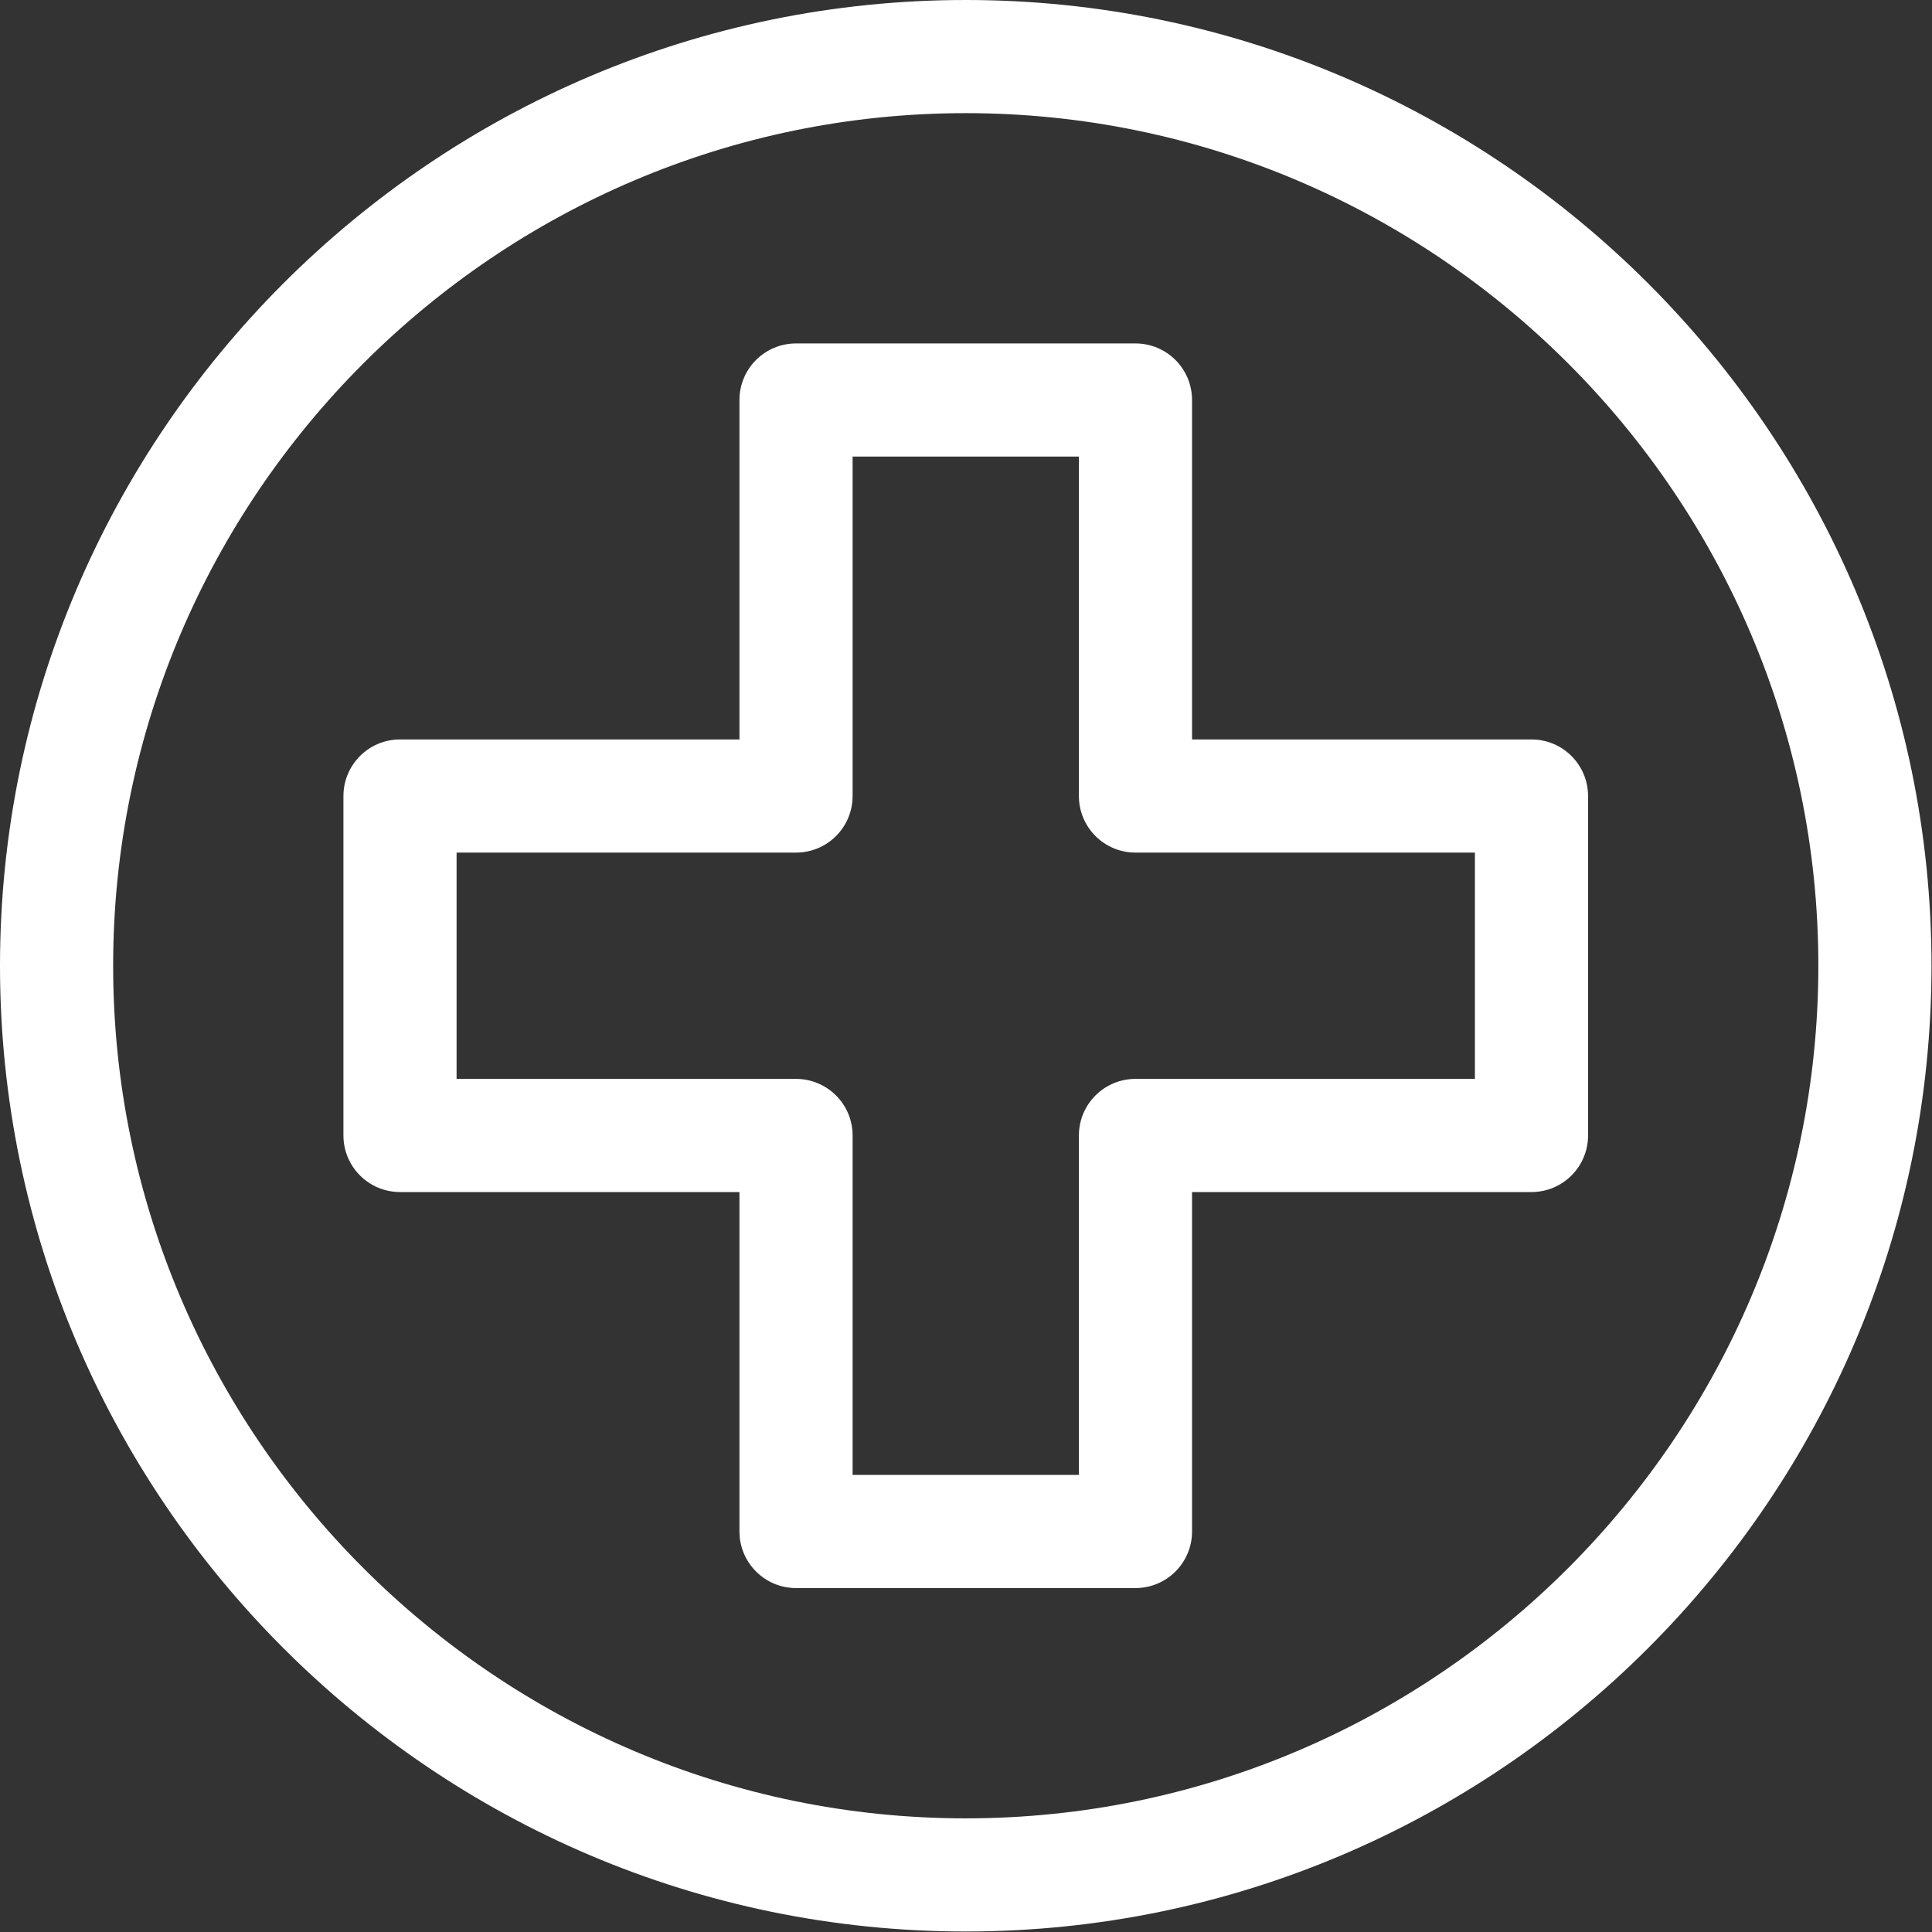
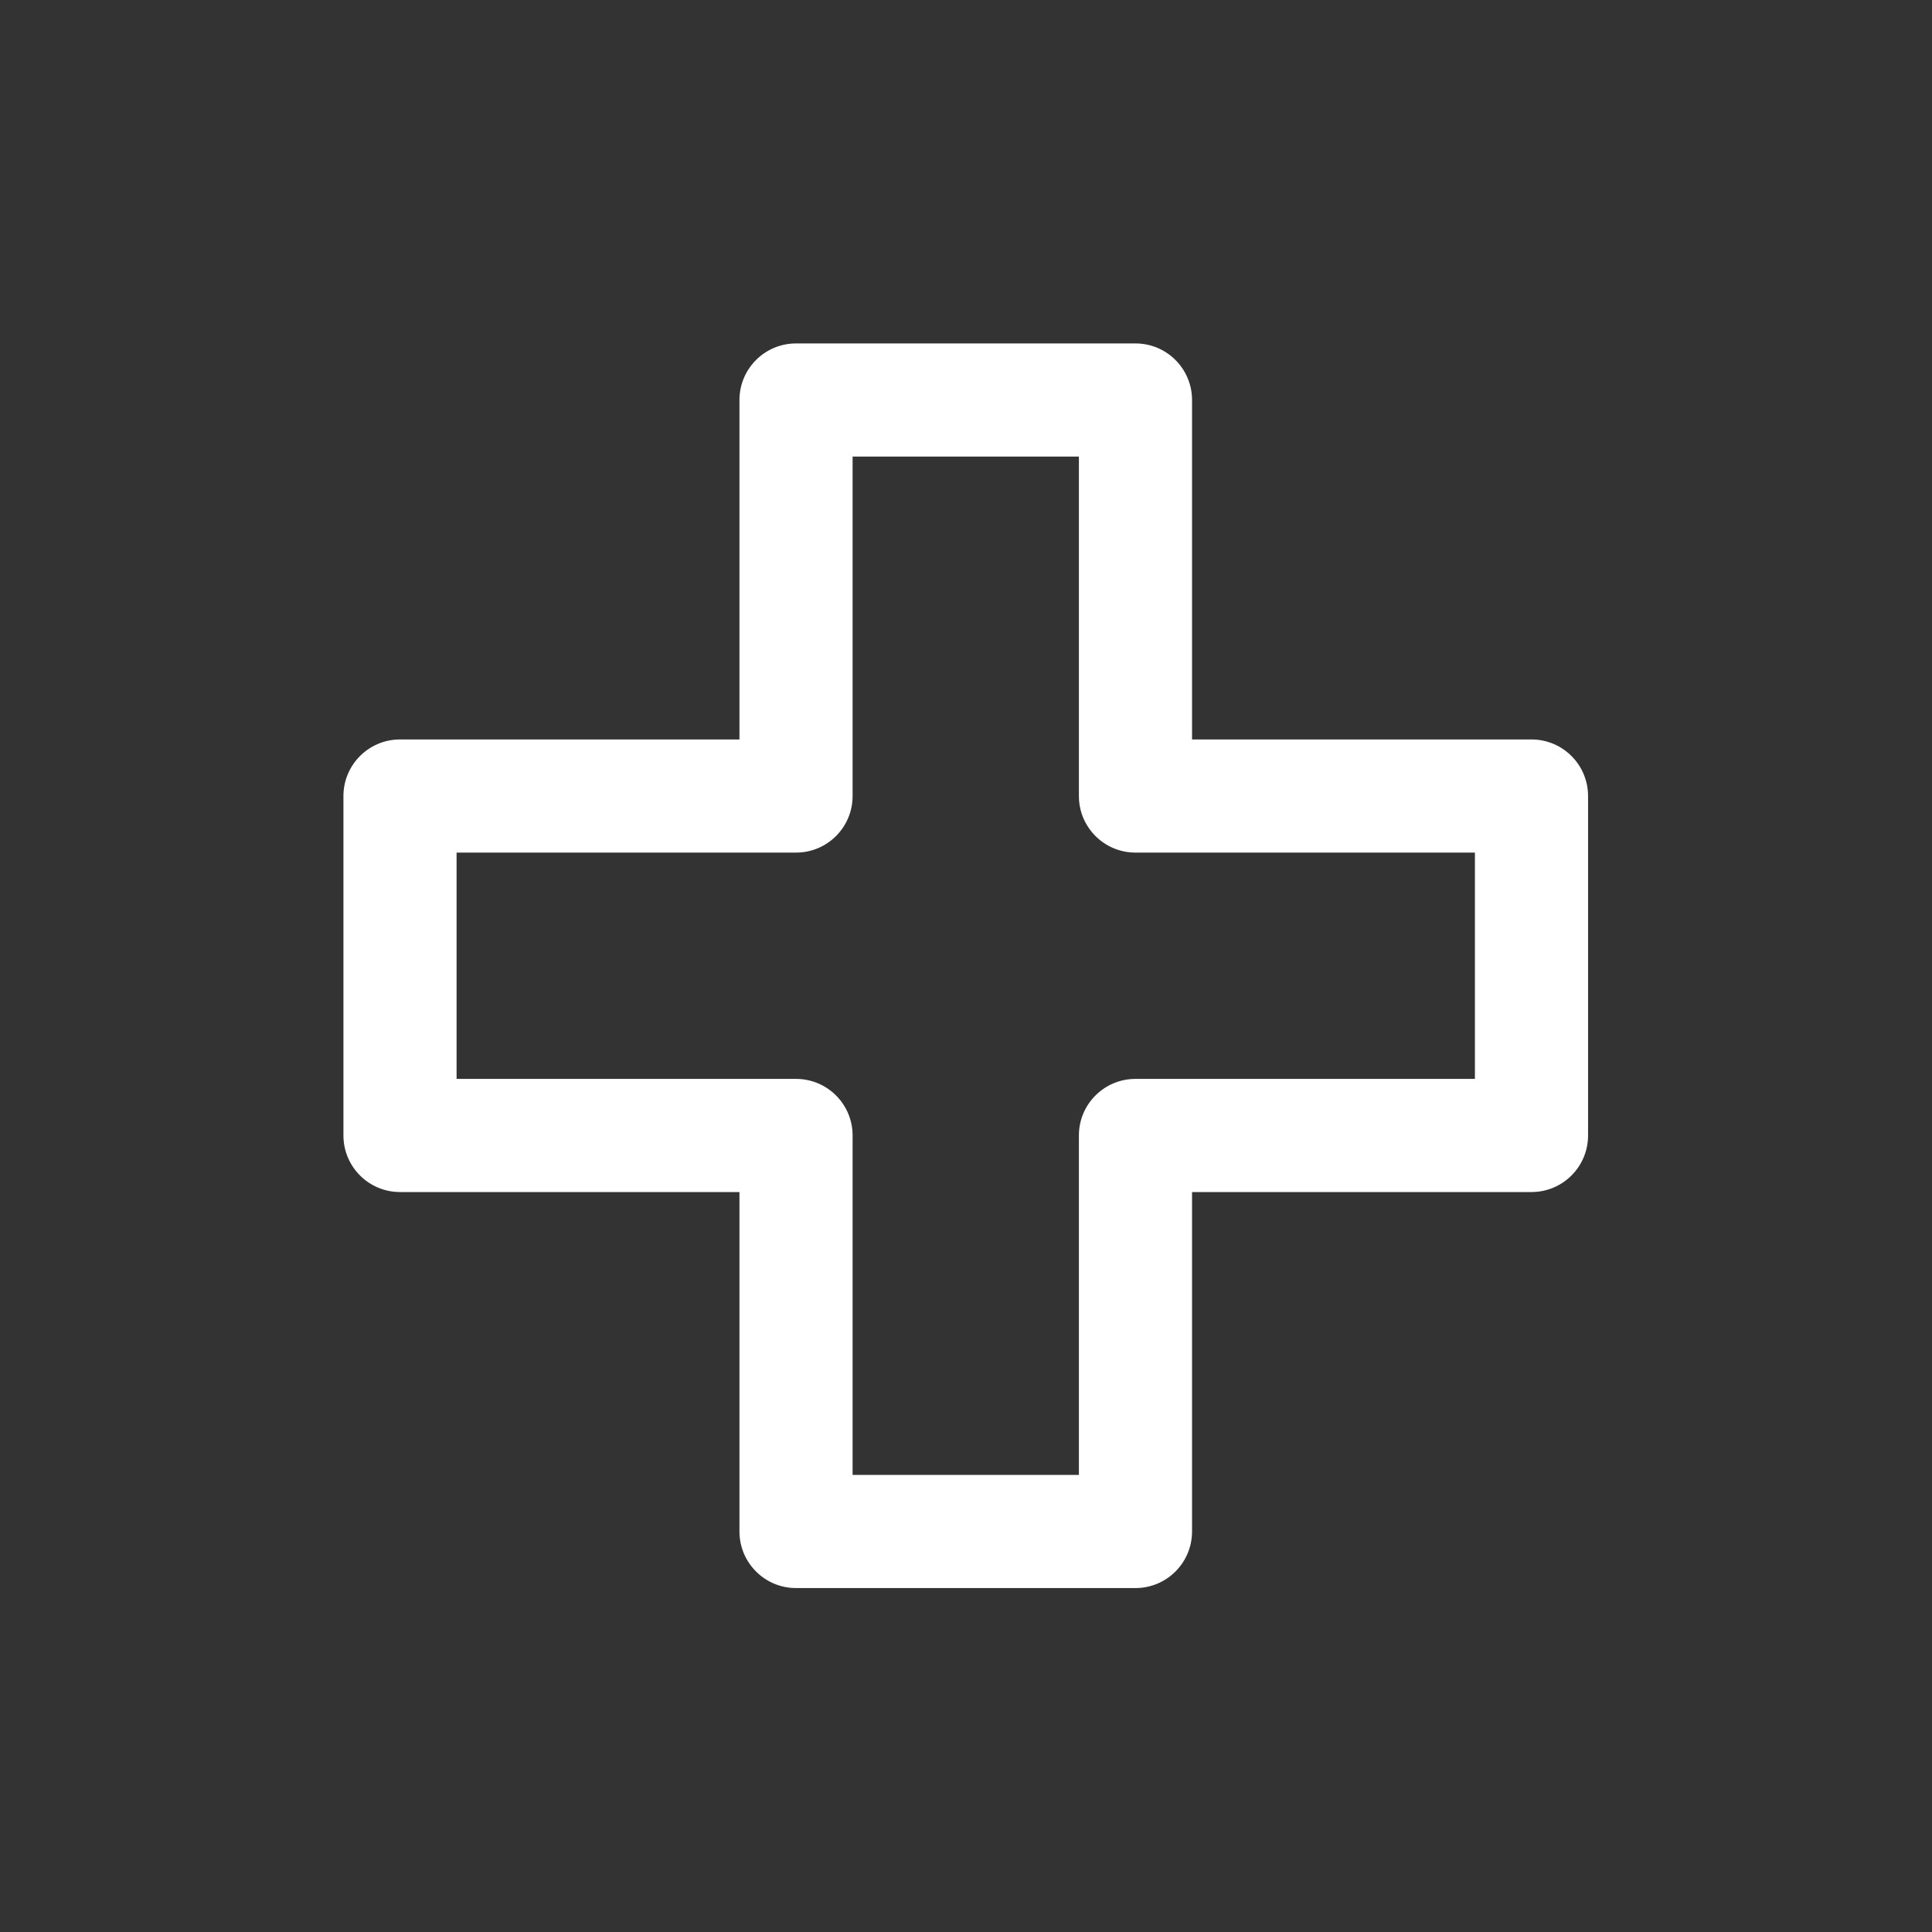
<svg xmlns="http://www.w3.org/2000/svg" width="683" height="683" viewBox="0 0 683 683" fill="none">
  <rect x="0" y="0" width="683" height="683" fill="#333333" stroke="none" />
-   <path fill-rule="evenodd" clip-rule="evenodd" d="M341.411 642.821C175.428 642.821 40 507.392 40 341.411C40 175.43 175.428 40 341.411 40C507.393 40 642.821 175.43 642.821 341.411C642.821 507.392 507.393 642.821 341.411 642.821ZM0 341.411C0 529.483 153.337 682.821 341.411 682.821C529.484 682.821 682.821 529.483 682.821 341.411C682.821 153.338 529.484 0 341.411 0C153.337 0 0 153.338 0 341.411Z" fill="white" />
-   <path fill-rule="evenodd" clip-rule="evenodd" d="M261.411 541.411C261.411 552.456 270.365 561.411 281.411 561.411H401.411C412.456 561.411 421.411 552.456 421.411 541.411V421.411H541.411C552.456 421.411 561.411 412.456 561.411 401.411V281.411C561.411 270.365 552.456 261.411 541.411 261.411H421.411V141.411C421.411 130.365 412.456 121.411 401.411 121.411H281.411C270.365 121.411 261.411 130.365 261.411 141.411V261.411H141.411C130.365 261.411 121.411 270.365 121.411 281.411V401.411C121.411 412.456 130.365 421.411 141.411 421.411H261.411V541.411ZM301.411 521.411V401.411C301.411 390.365 292.456 381.411 281.411 381.411H161.411V301.411H281.411C292.456 301.411 301.411 292.456 301.411 281.411V161.411H381.411V281.411C381.411 292.456 390.365 301.411 401.411 301.411H521.411V381.411H401.411C390.365 381.411 381.411 390.365 381.411 401.411V521.411H301.411Z" fill="white" />
+   <path fill-rule="evenodd" clip-rule="evenodd" d="M261.411 541.411C261.411 552.456 270.365 561.411 281.411 561.411H401.411C412.456 561.411 421.411 552.456 421.411 541.411V421.411H541.411C552.456 421.411 561.411 412.456 561.411 401.411V281.411C561.411 270.365 552.456 261.411 541.411 261.411H421.411V141.411C421.411 130.365 412.456 121.411 401.411 121.411H281.411C270.365 121.411 261.411 130.365 261.411 141.411V261.411H141.411C130.365 261.411 121.411 270.365 121.411 281.411V401.411C121.411 412.456 130.365 421.411 141.411 421.411H261.411ZM301.411 521.411V401.411C301.411 390.365 292.456 381.411 281.411 381.411H161.411V301.411H281.411C292.456 301.411 301.411 292.456 301.411 281.411V161.411H381.411V281.411C381.411 292.456 390.365 301.411 401.411 301.411H521.411V381.411H401.411C390.365 381.411 381.411 390.365 381.411 401.411V521.411H301.411Z" fill="white" />
</svg>